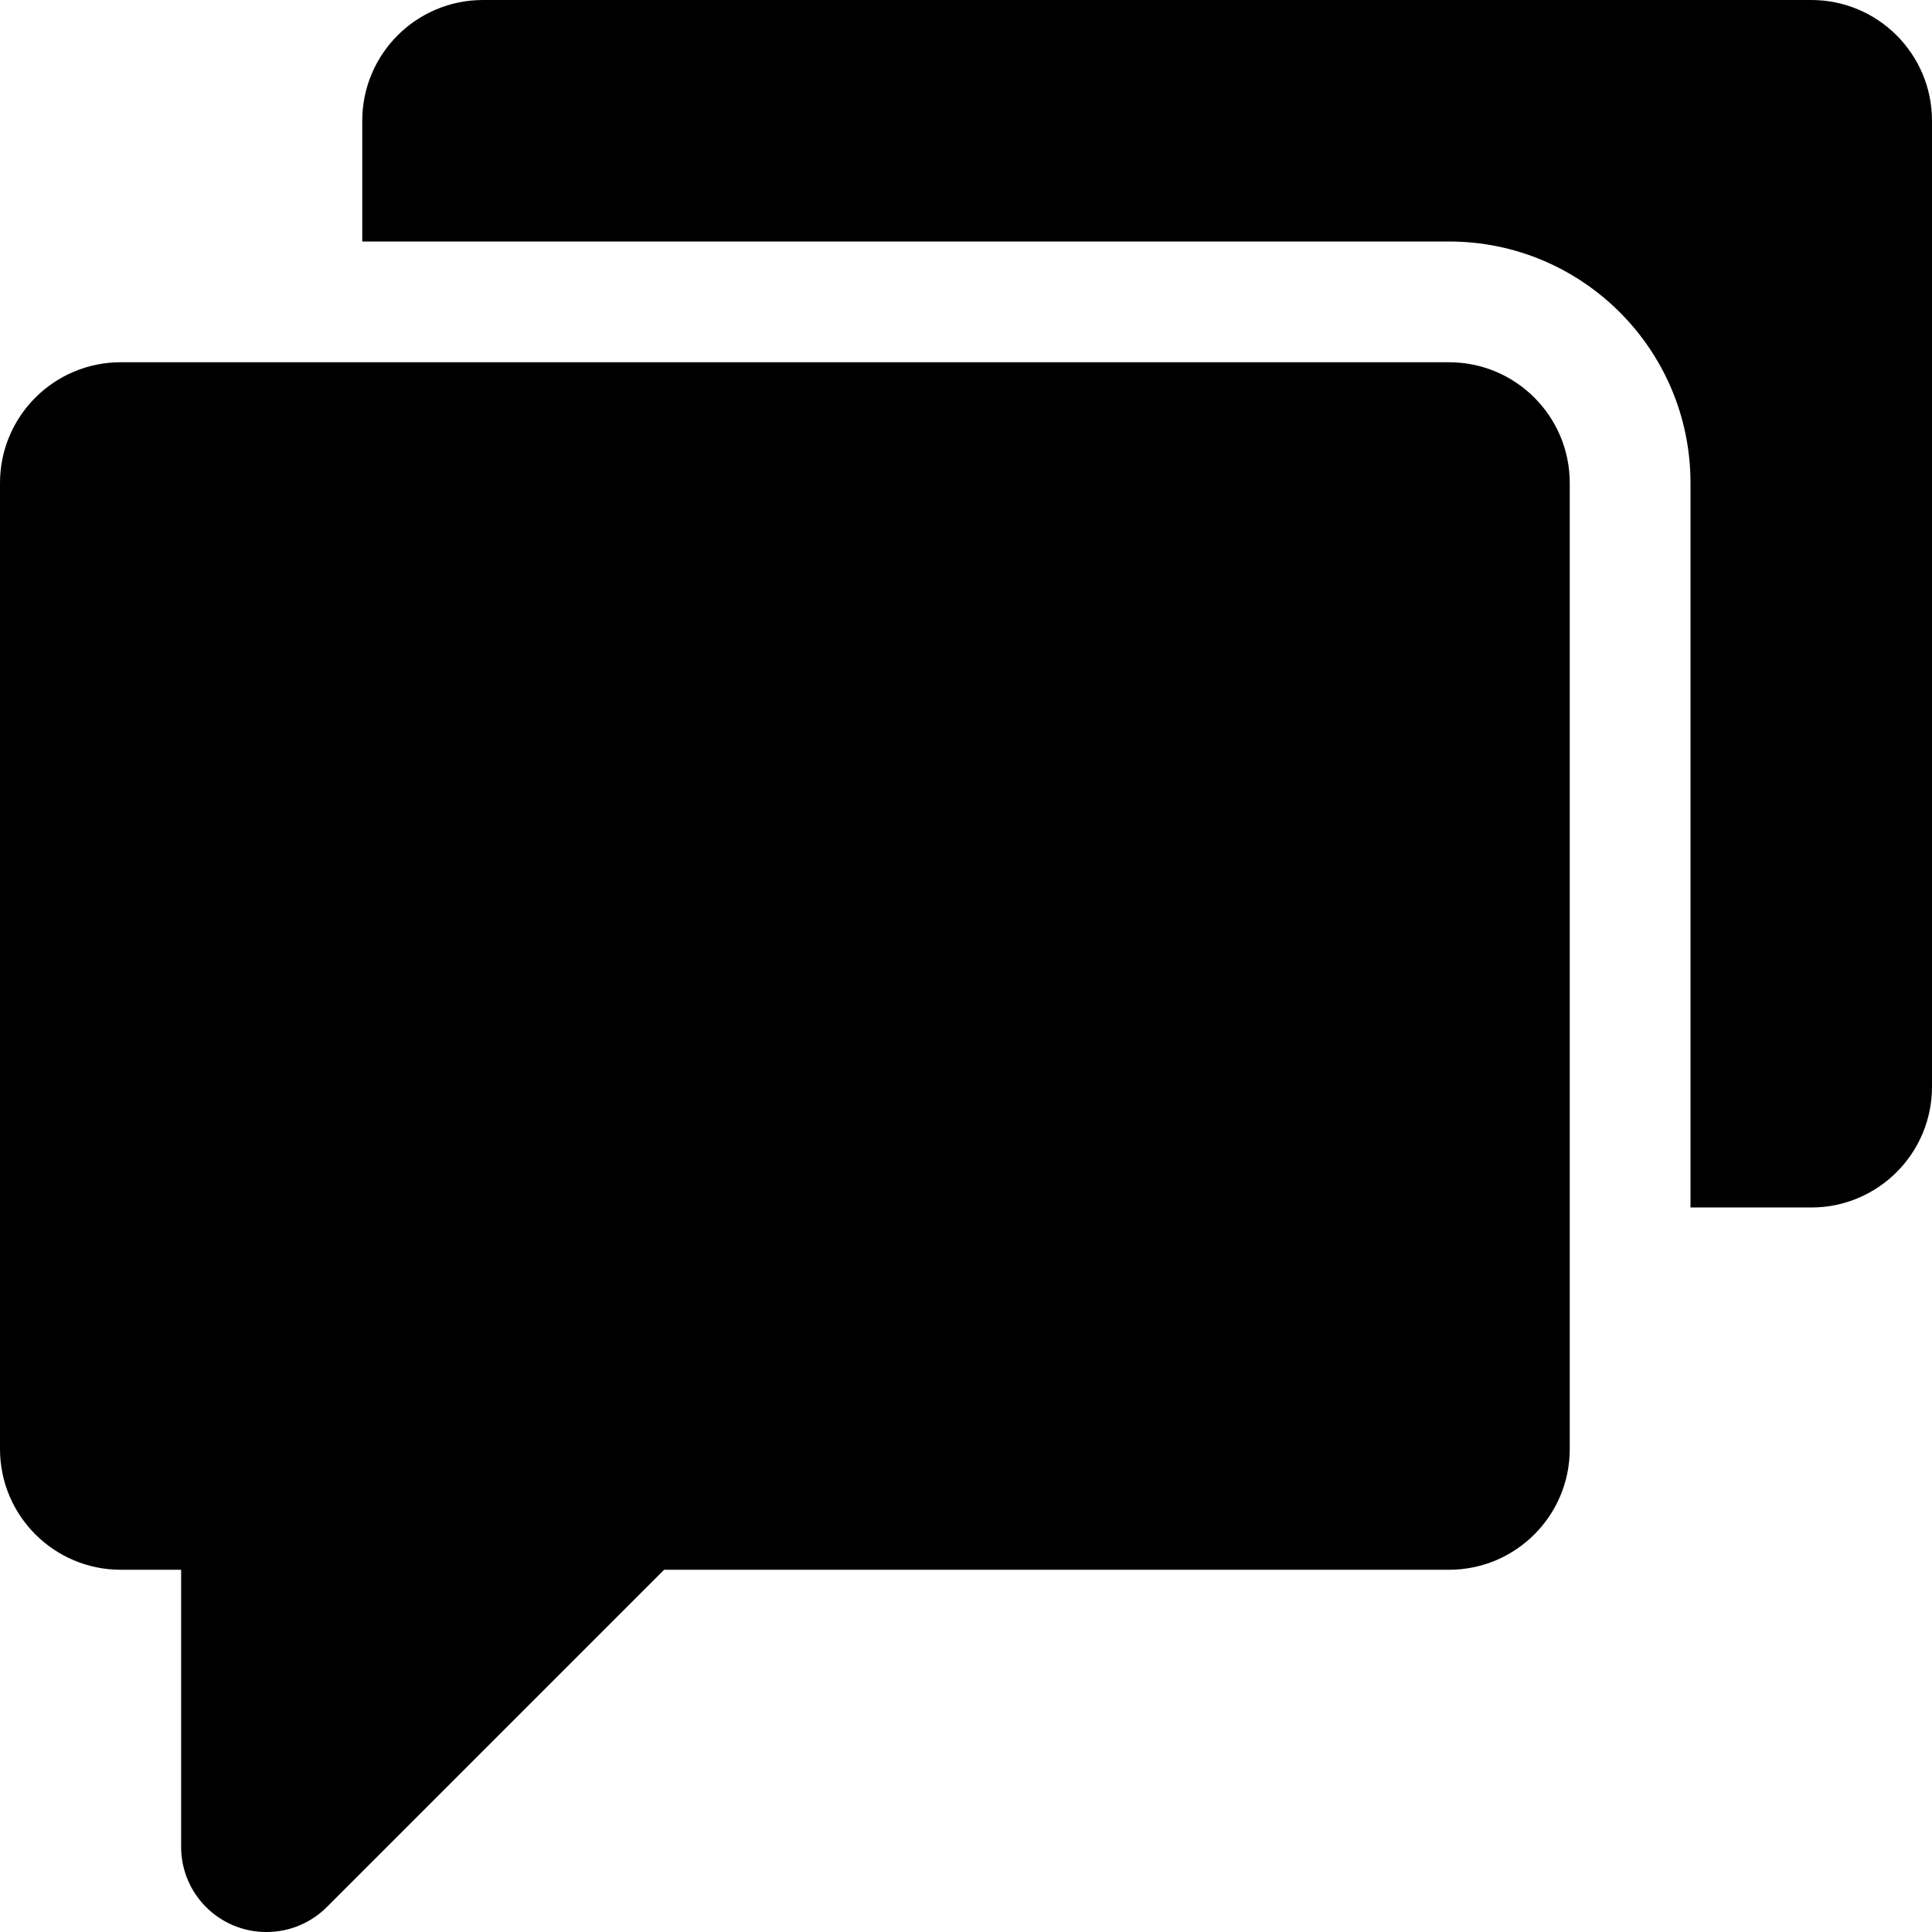
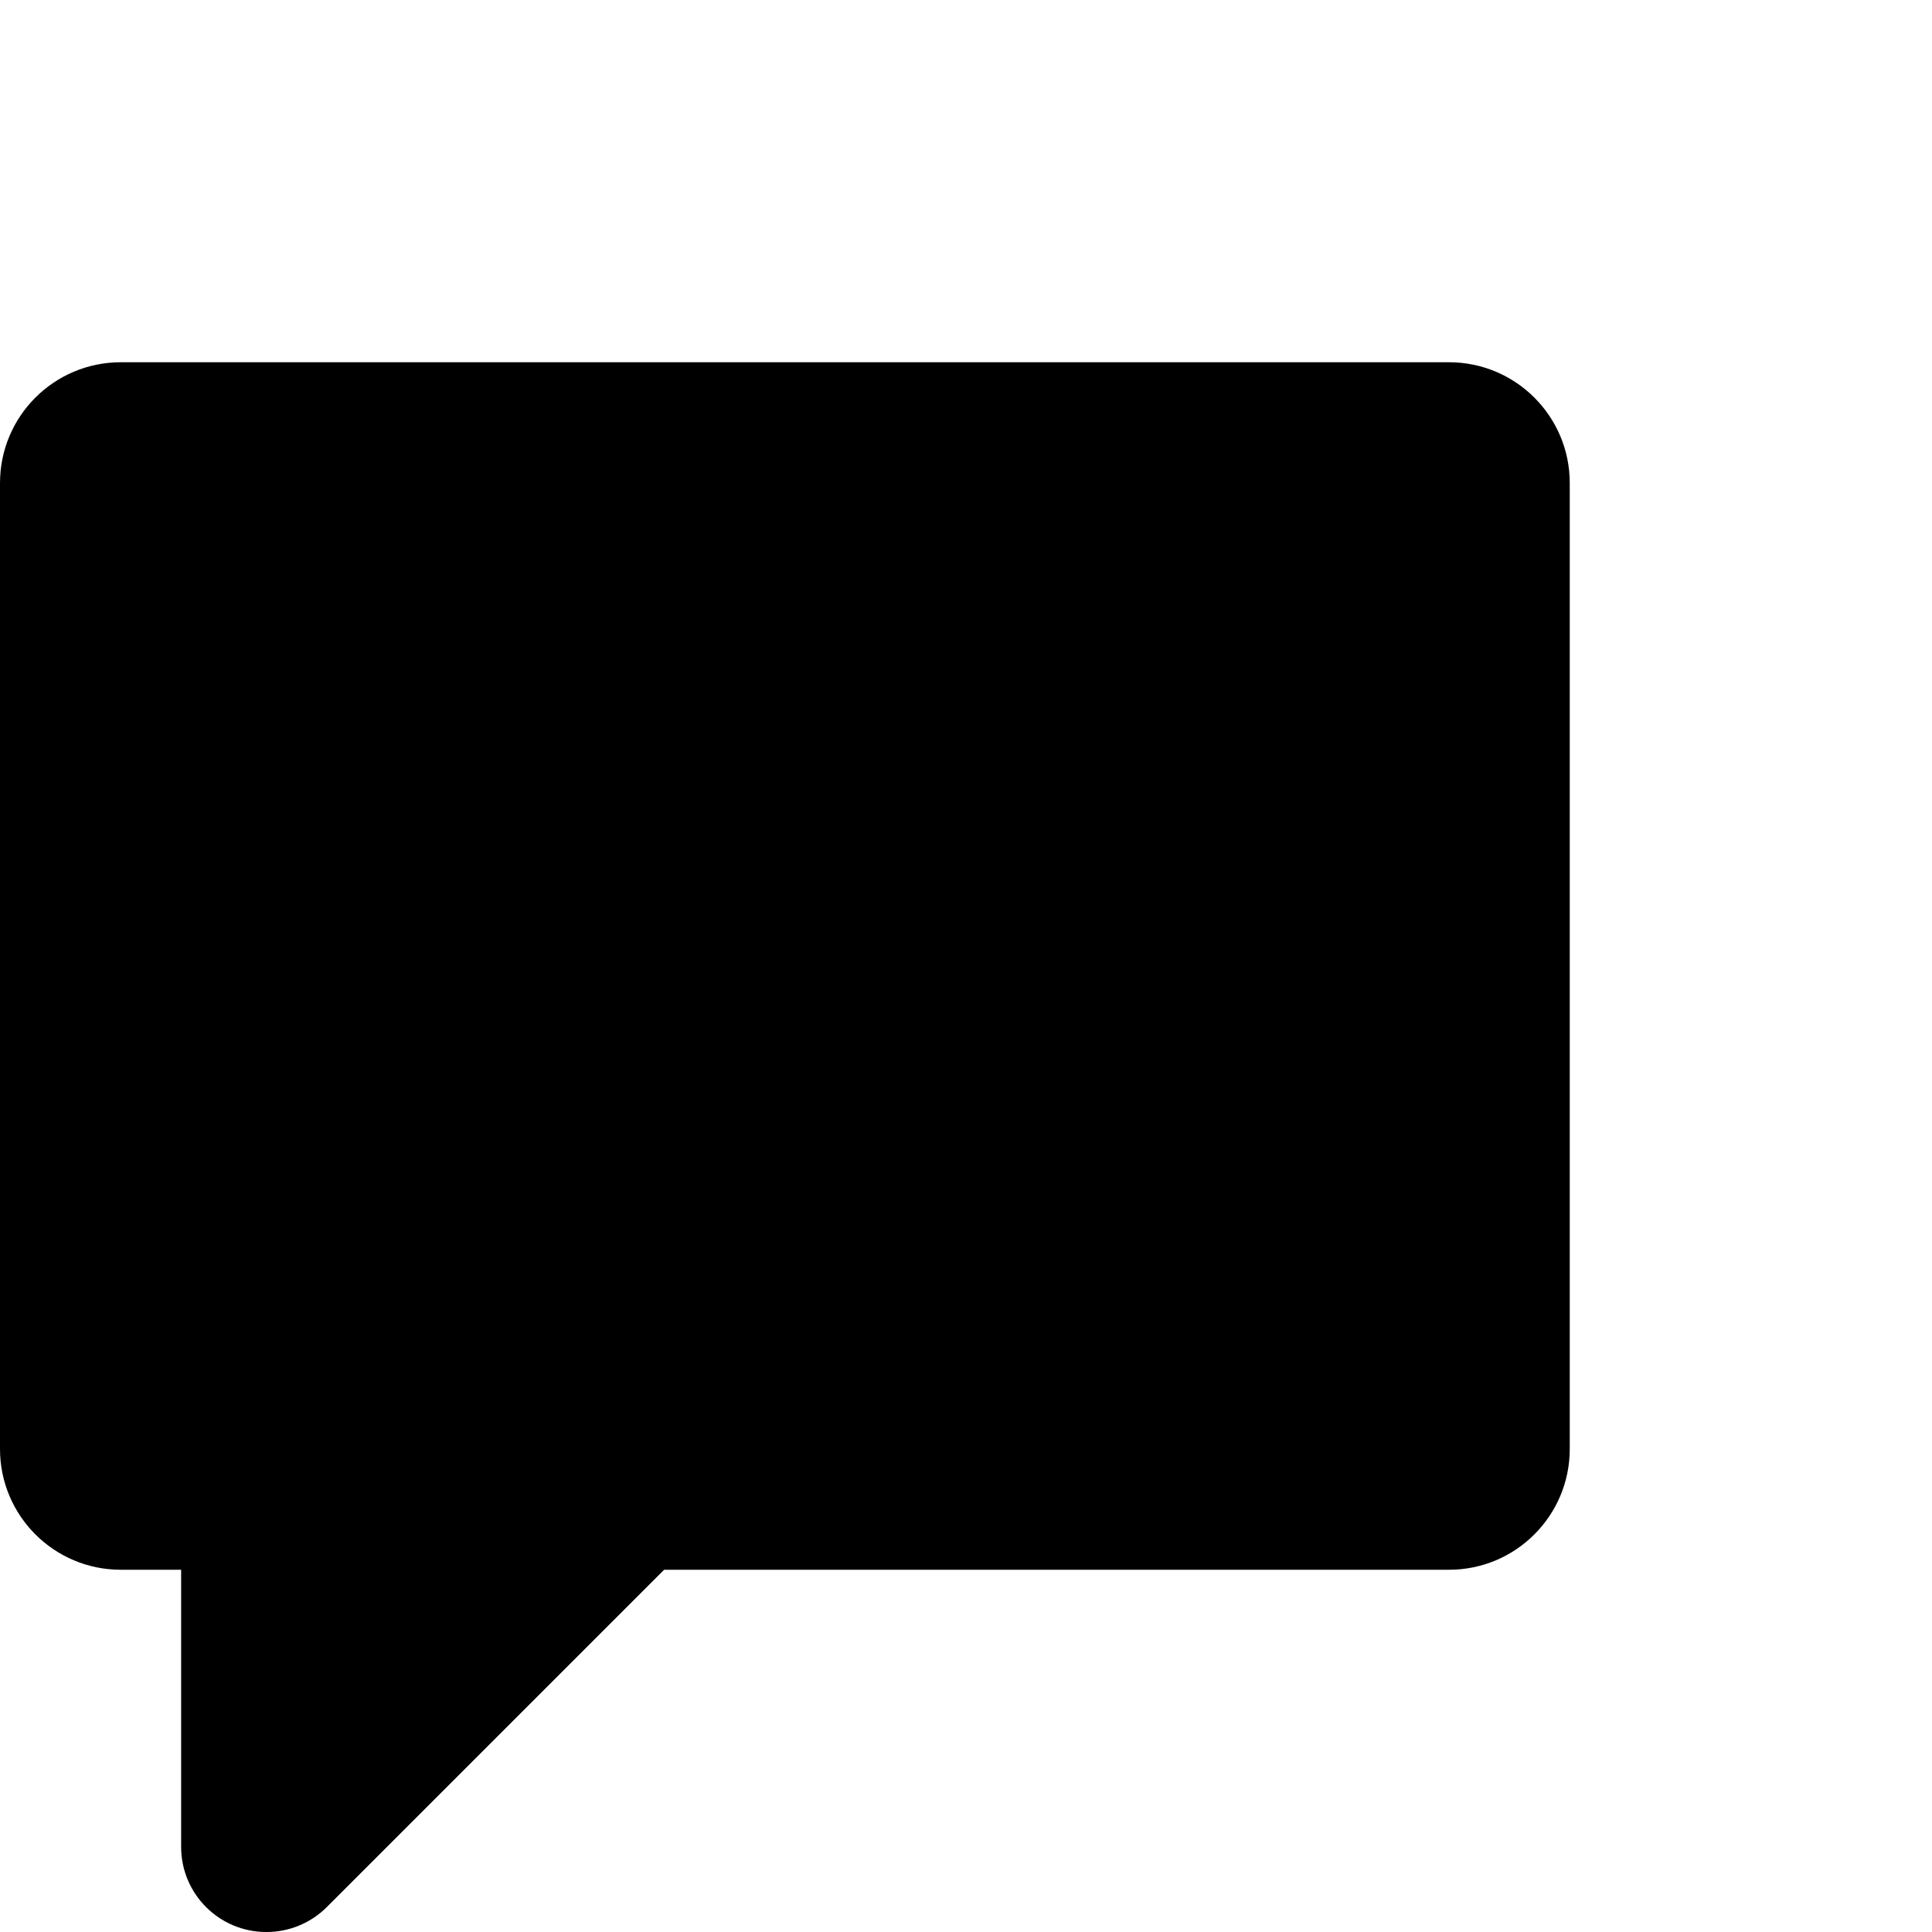
<svg xmlns="http://www.w3.org/2000/svg" fill="#000000" height="800px" width="800px" version="1.1" id="Capa_1" viewBox="0 0 512.002 512.002" xml:space="preserve">
  <g>
-     <path d="M480.001,0h-352c-17.674,0-32,14.326-32,32v32h288c35.346,0,64,28.654,64,64v192h32c17.674,0,32-14.326,32-32V32   C512.001,14.326,497.675,0,480.001,0z" />
    <path d="M384.001,96h-352c-17.674,0-32,14.326-32,32v256.002c0,17.672,14.326,32,32,32h16v73.438   c0,12.461,10.101,22.563,22.56,22.563h0.097c5.982,0,11.722-2.379,15.952-6.609l89.39-89.391h208.002c17.674,0,32-14.328,32-32V128   C416.001,110.326,401.675,96,384.001,96z" />
  </g>
</svg>